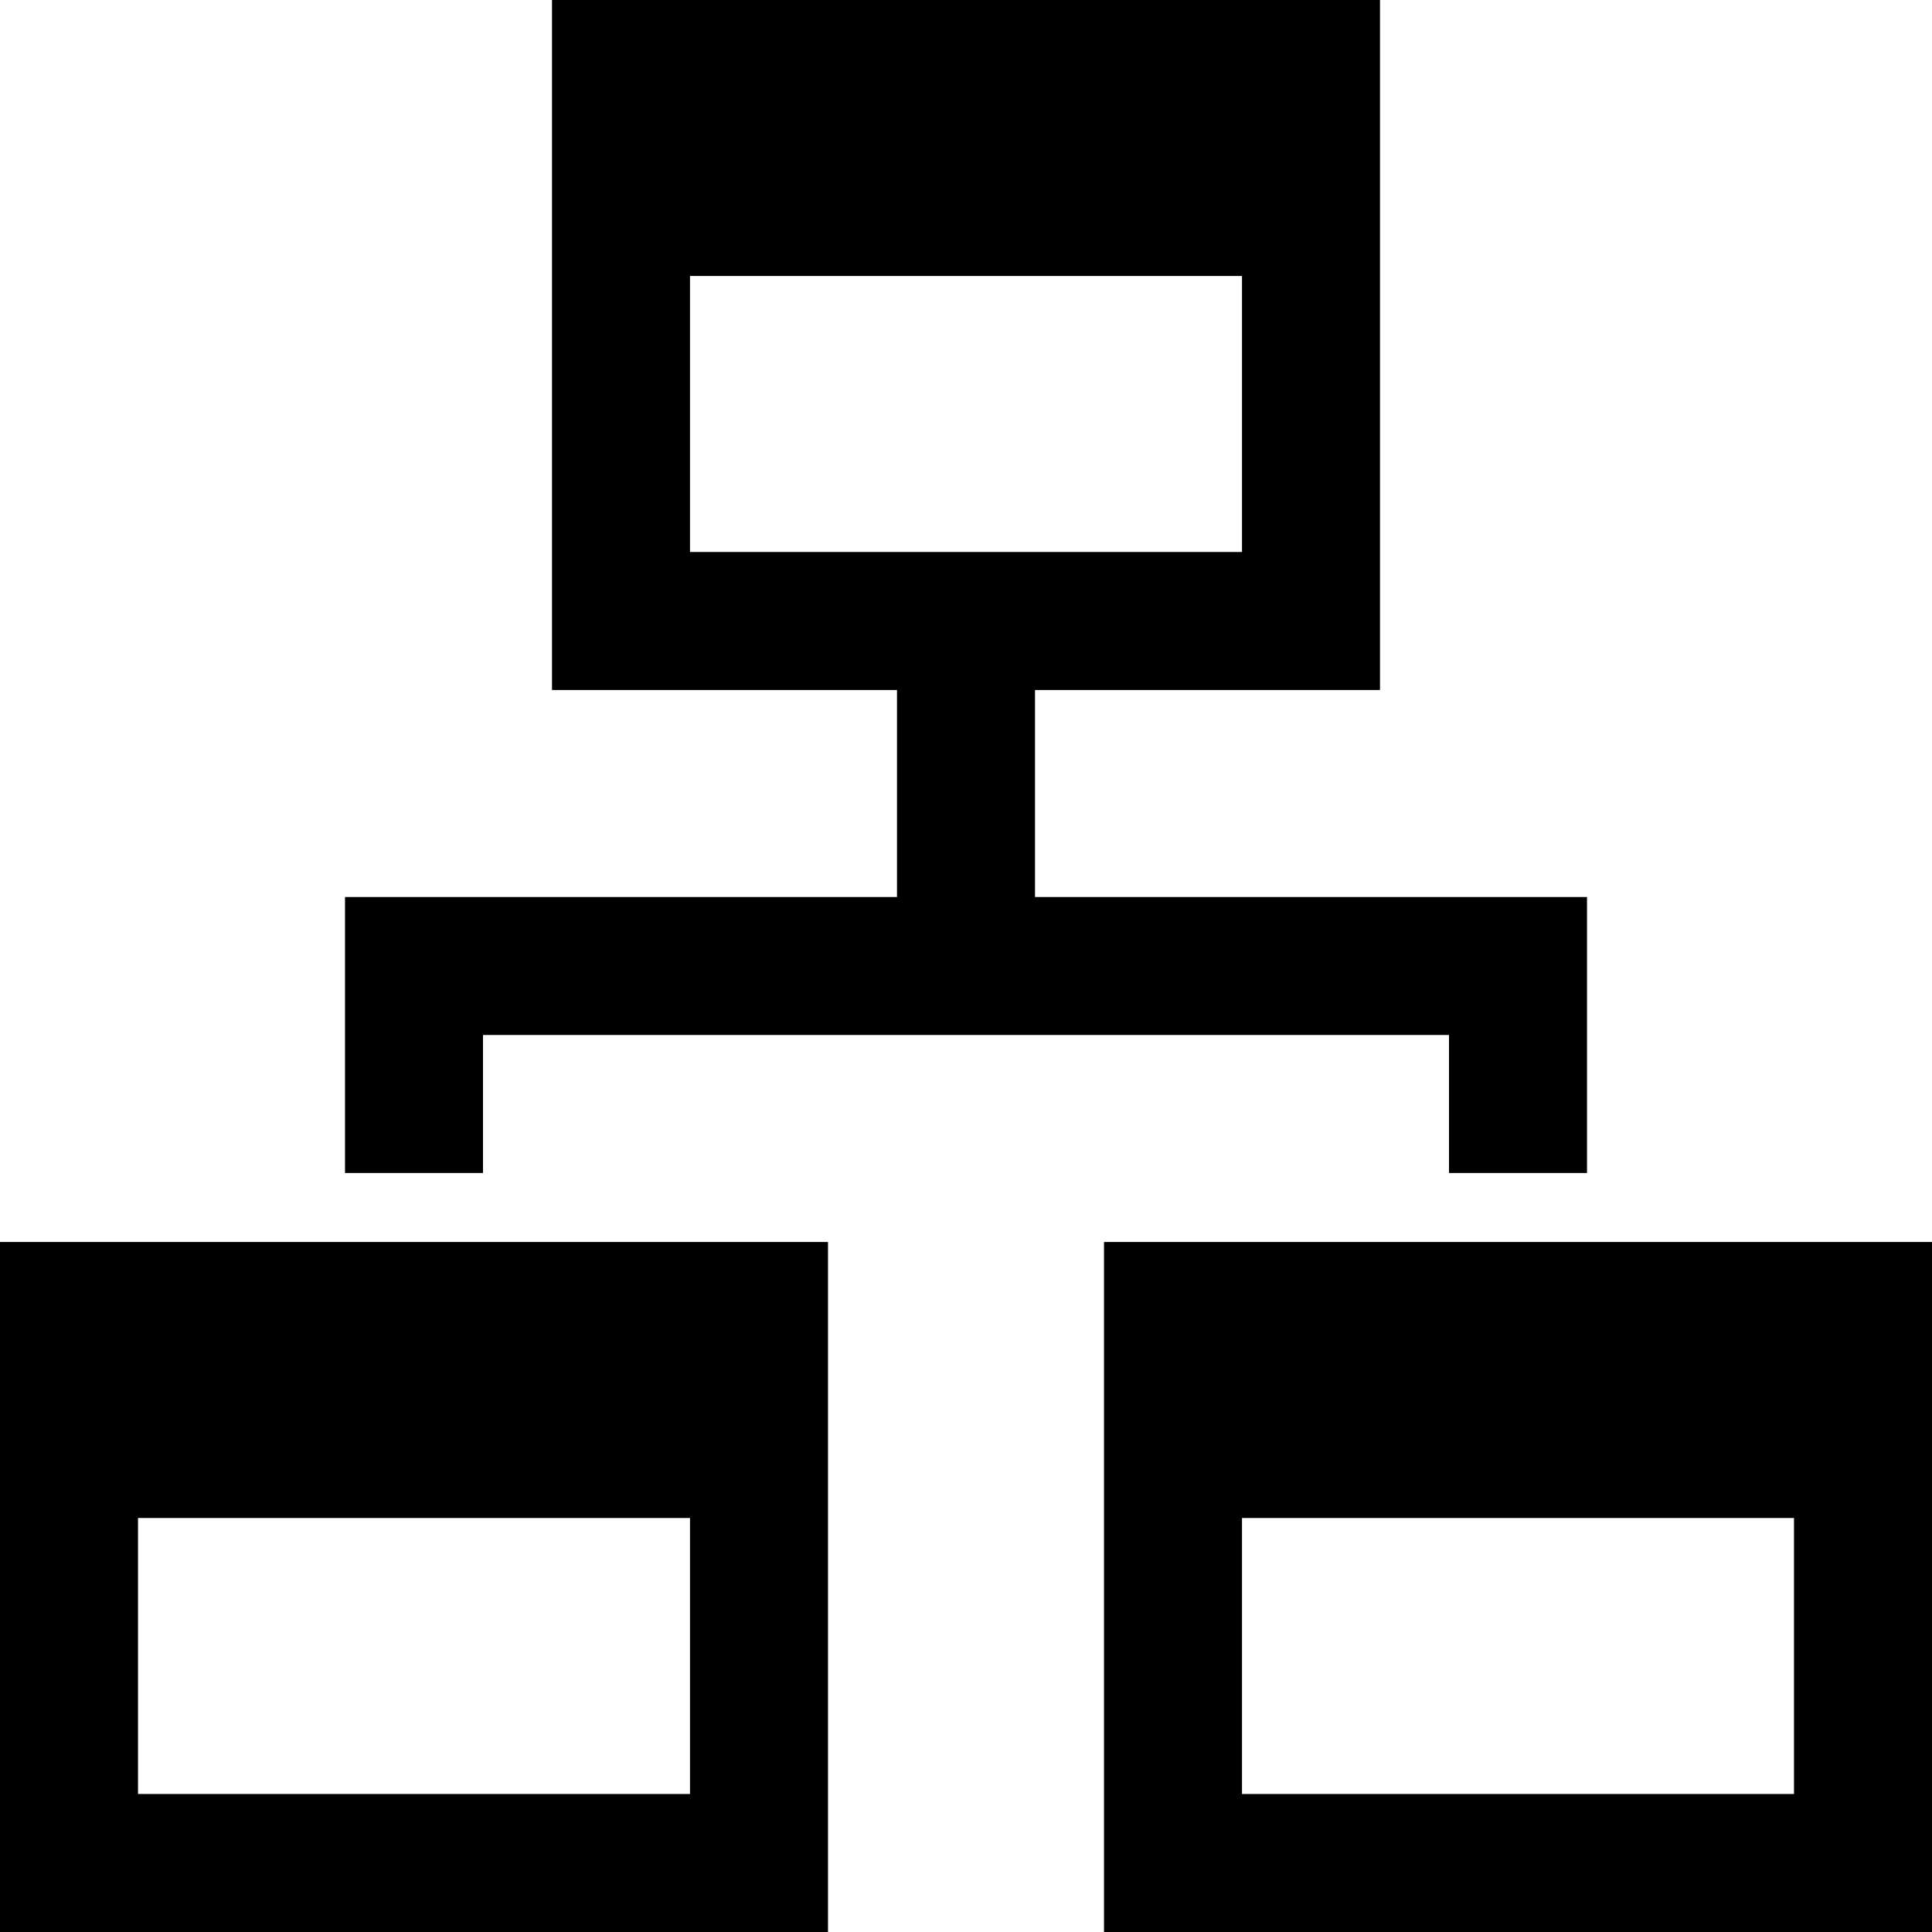
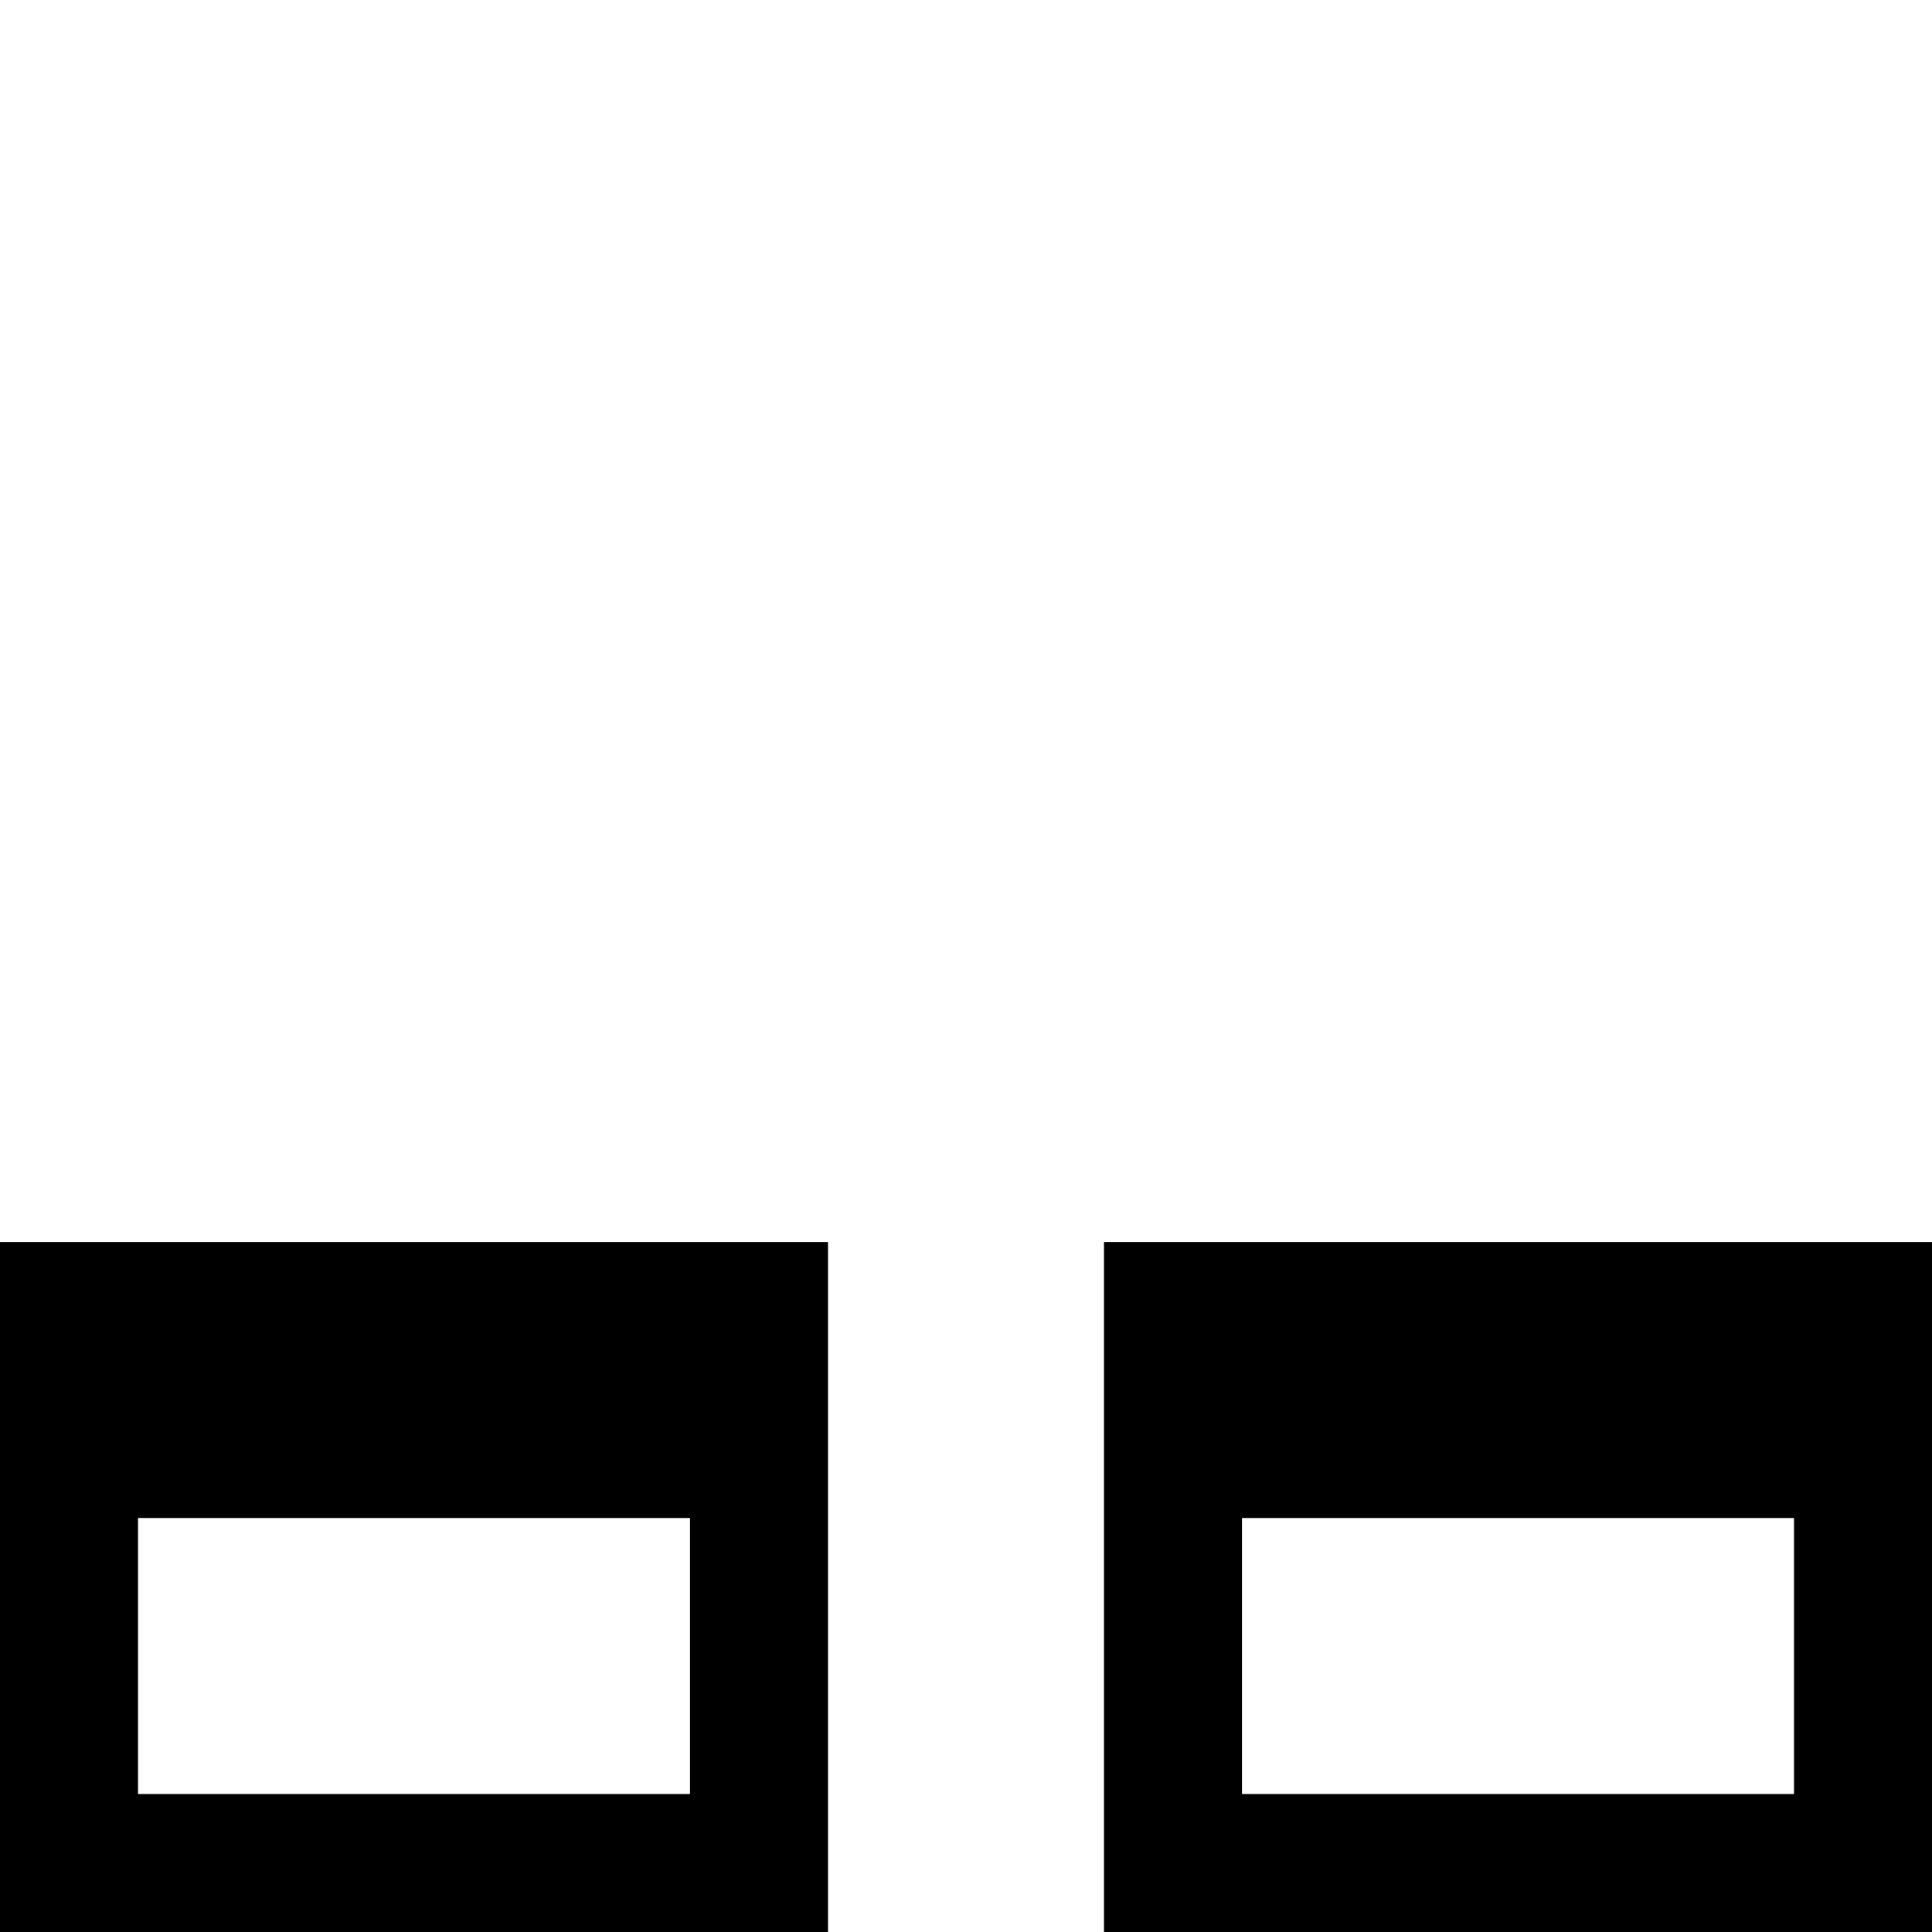
<svg xmlns="http://www.w3.org/2000/svg" version="1.1" id="Capa_1" x="0px" y="0px" viewBox="0 0 448 448" style="enable-background:new 0 0 448 448;" xml:space="preserve">
  <g>
    <g>
      <path d="M256,288v160h192V288H256z M416,416H288v-64h128V416z" />
    </g>
  </g>
  <g>
    <g>
      <path d="M0,288v160h192V288H0z M160,416H32v-64h128V416z" />
    </g>
  </g>
  <g>
    <g>
-       <path d="M240,208v-48h80V0H128v160h80v48H80v64h32v-32h224v32h32v-64H240z M160,128V64h128v64H160z" />
-     </g>
+       </g>
  </g>
  <g> </g>
  <g> </g>
  <g> </g>
  <g> </g>
  <g> </g>
  <g> </g>
  <g> </g>
  <g> </g>
  <g> </g>
  <g> </g>
  <g> </g>
  <g> </g>
  <g> </g>
  <g> </g>
  <g> </g>
</svg>